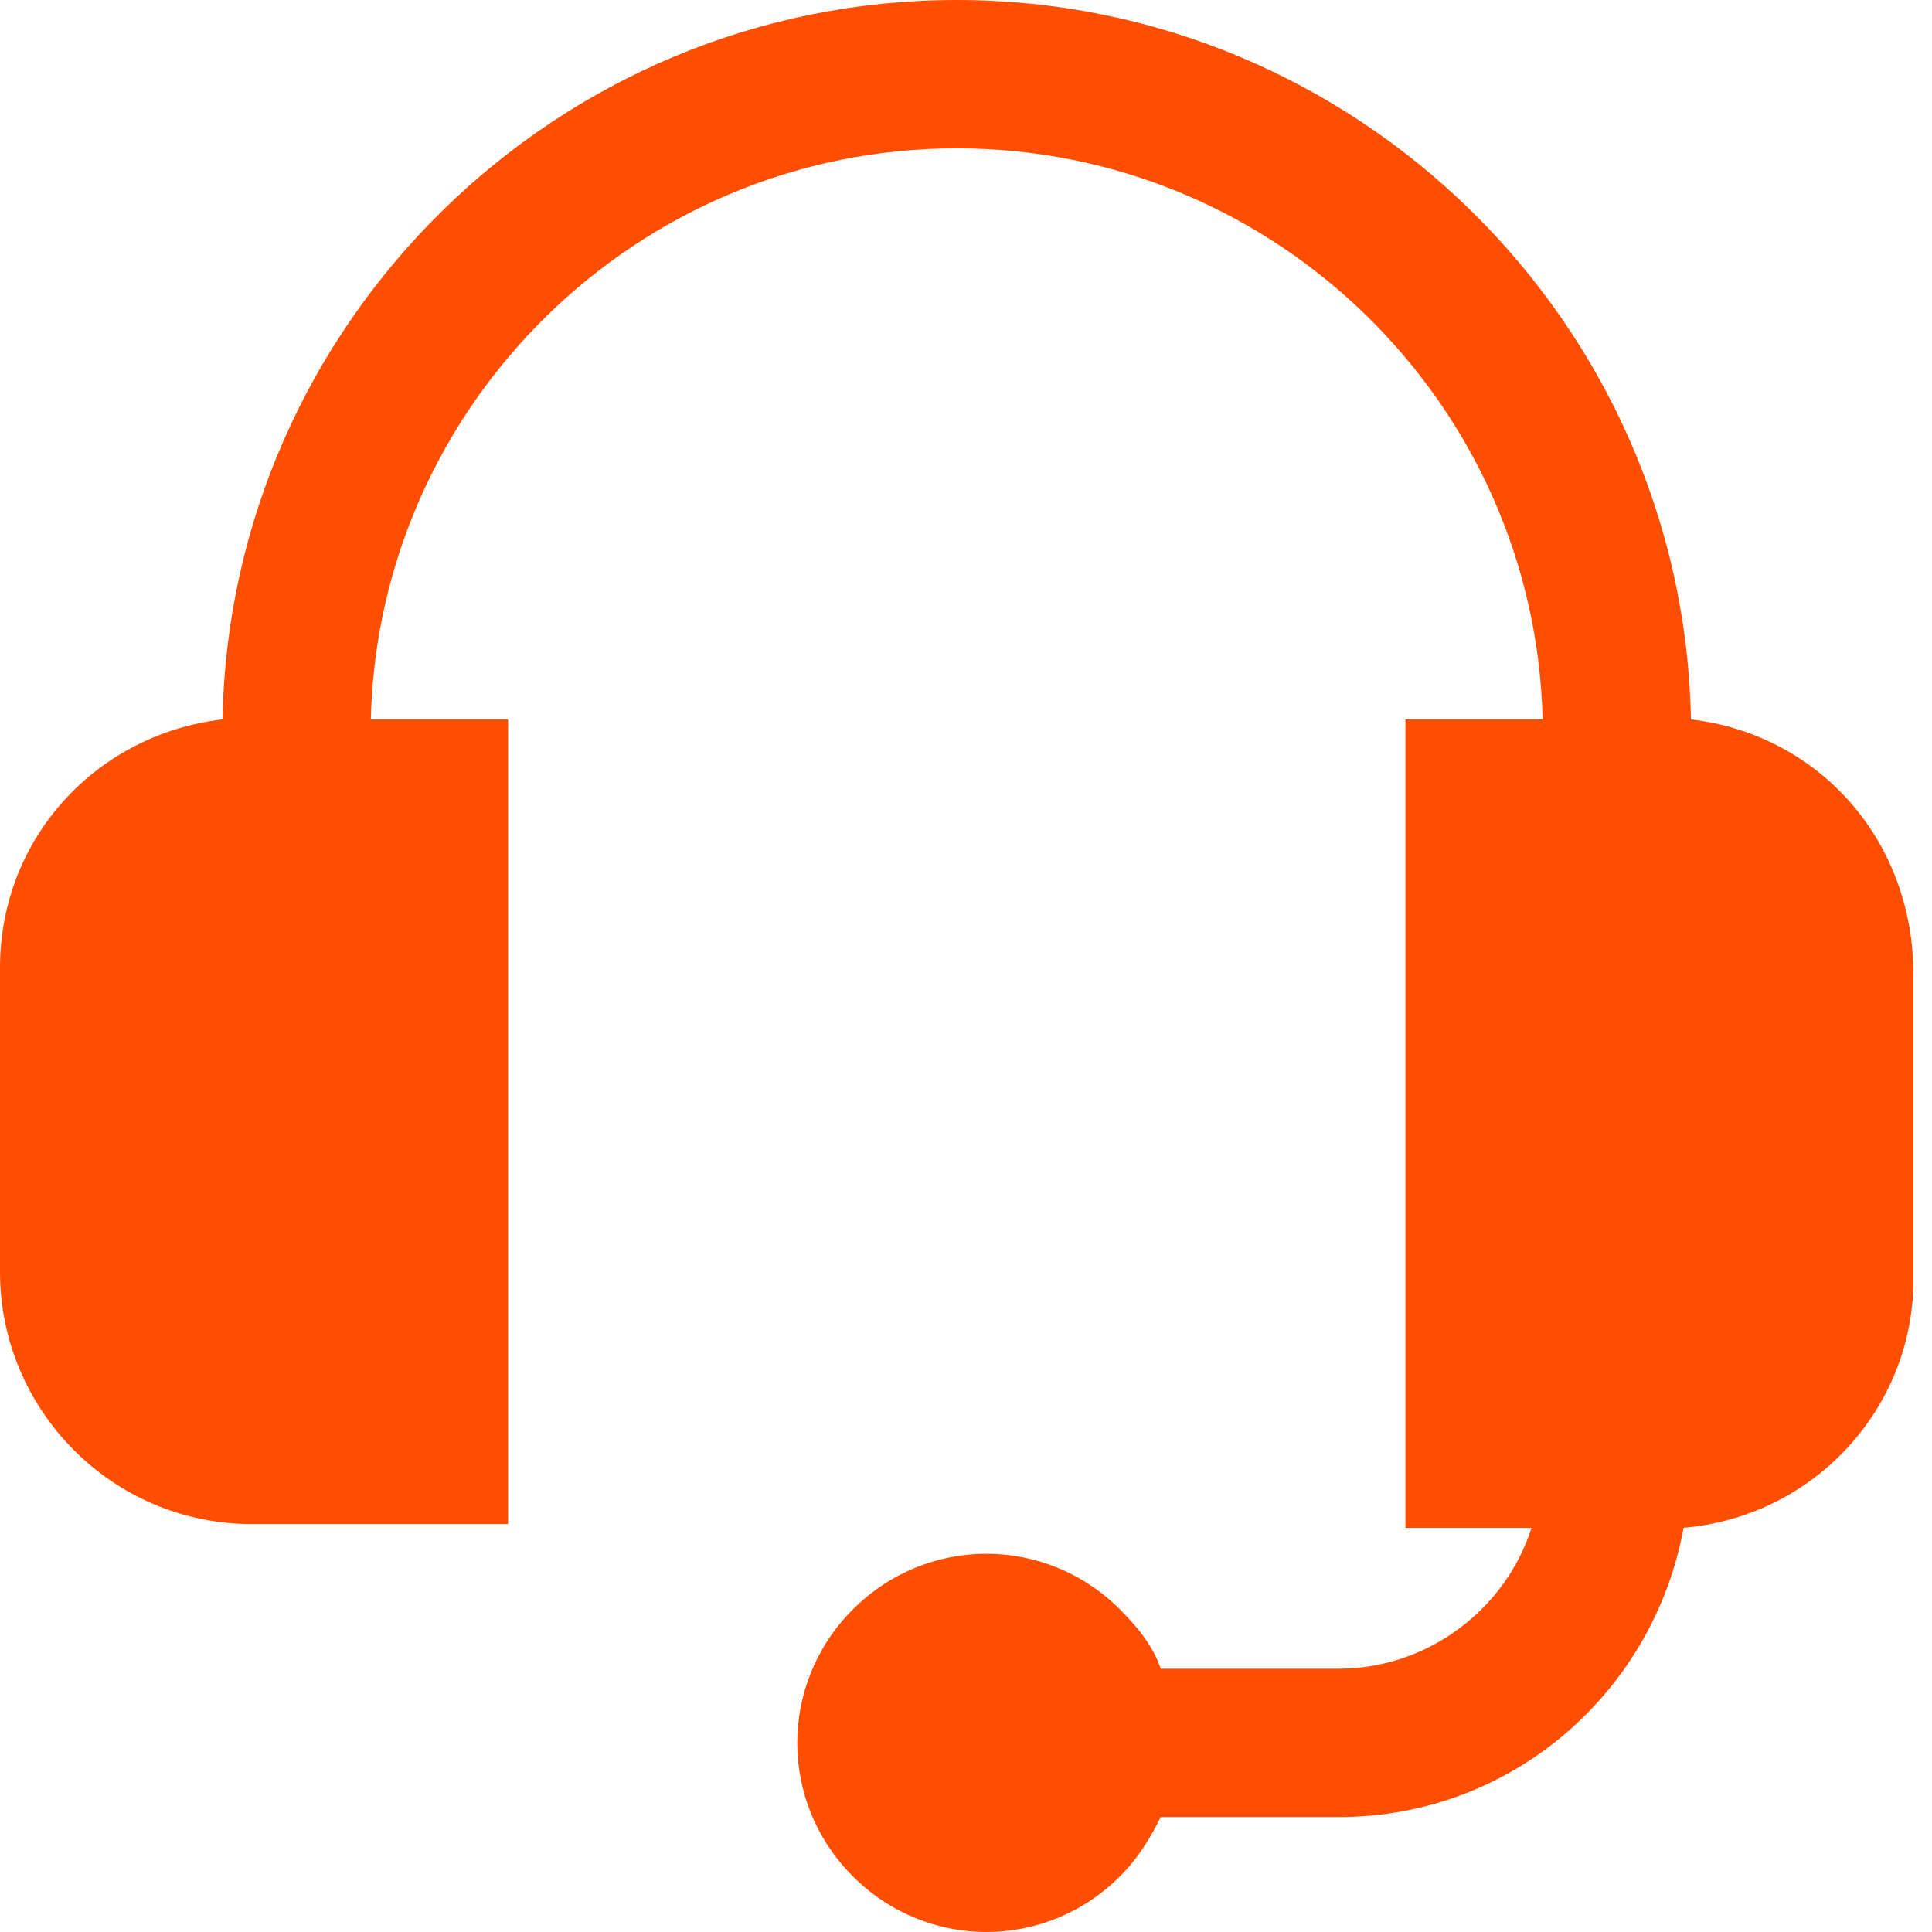
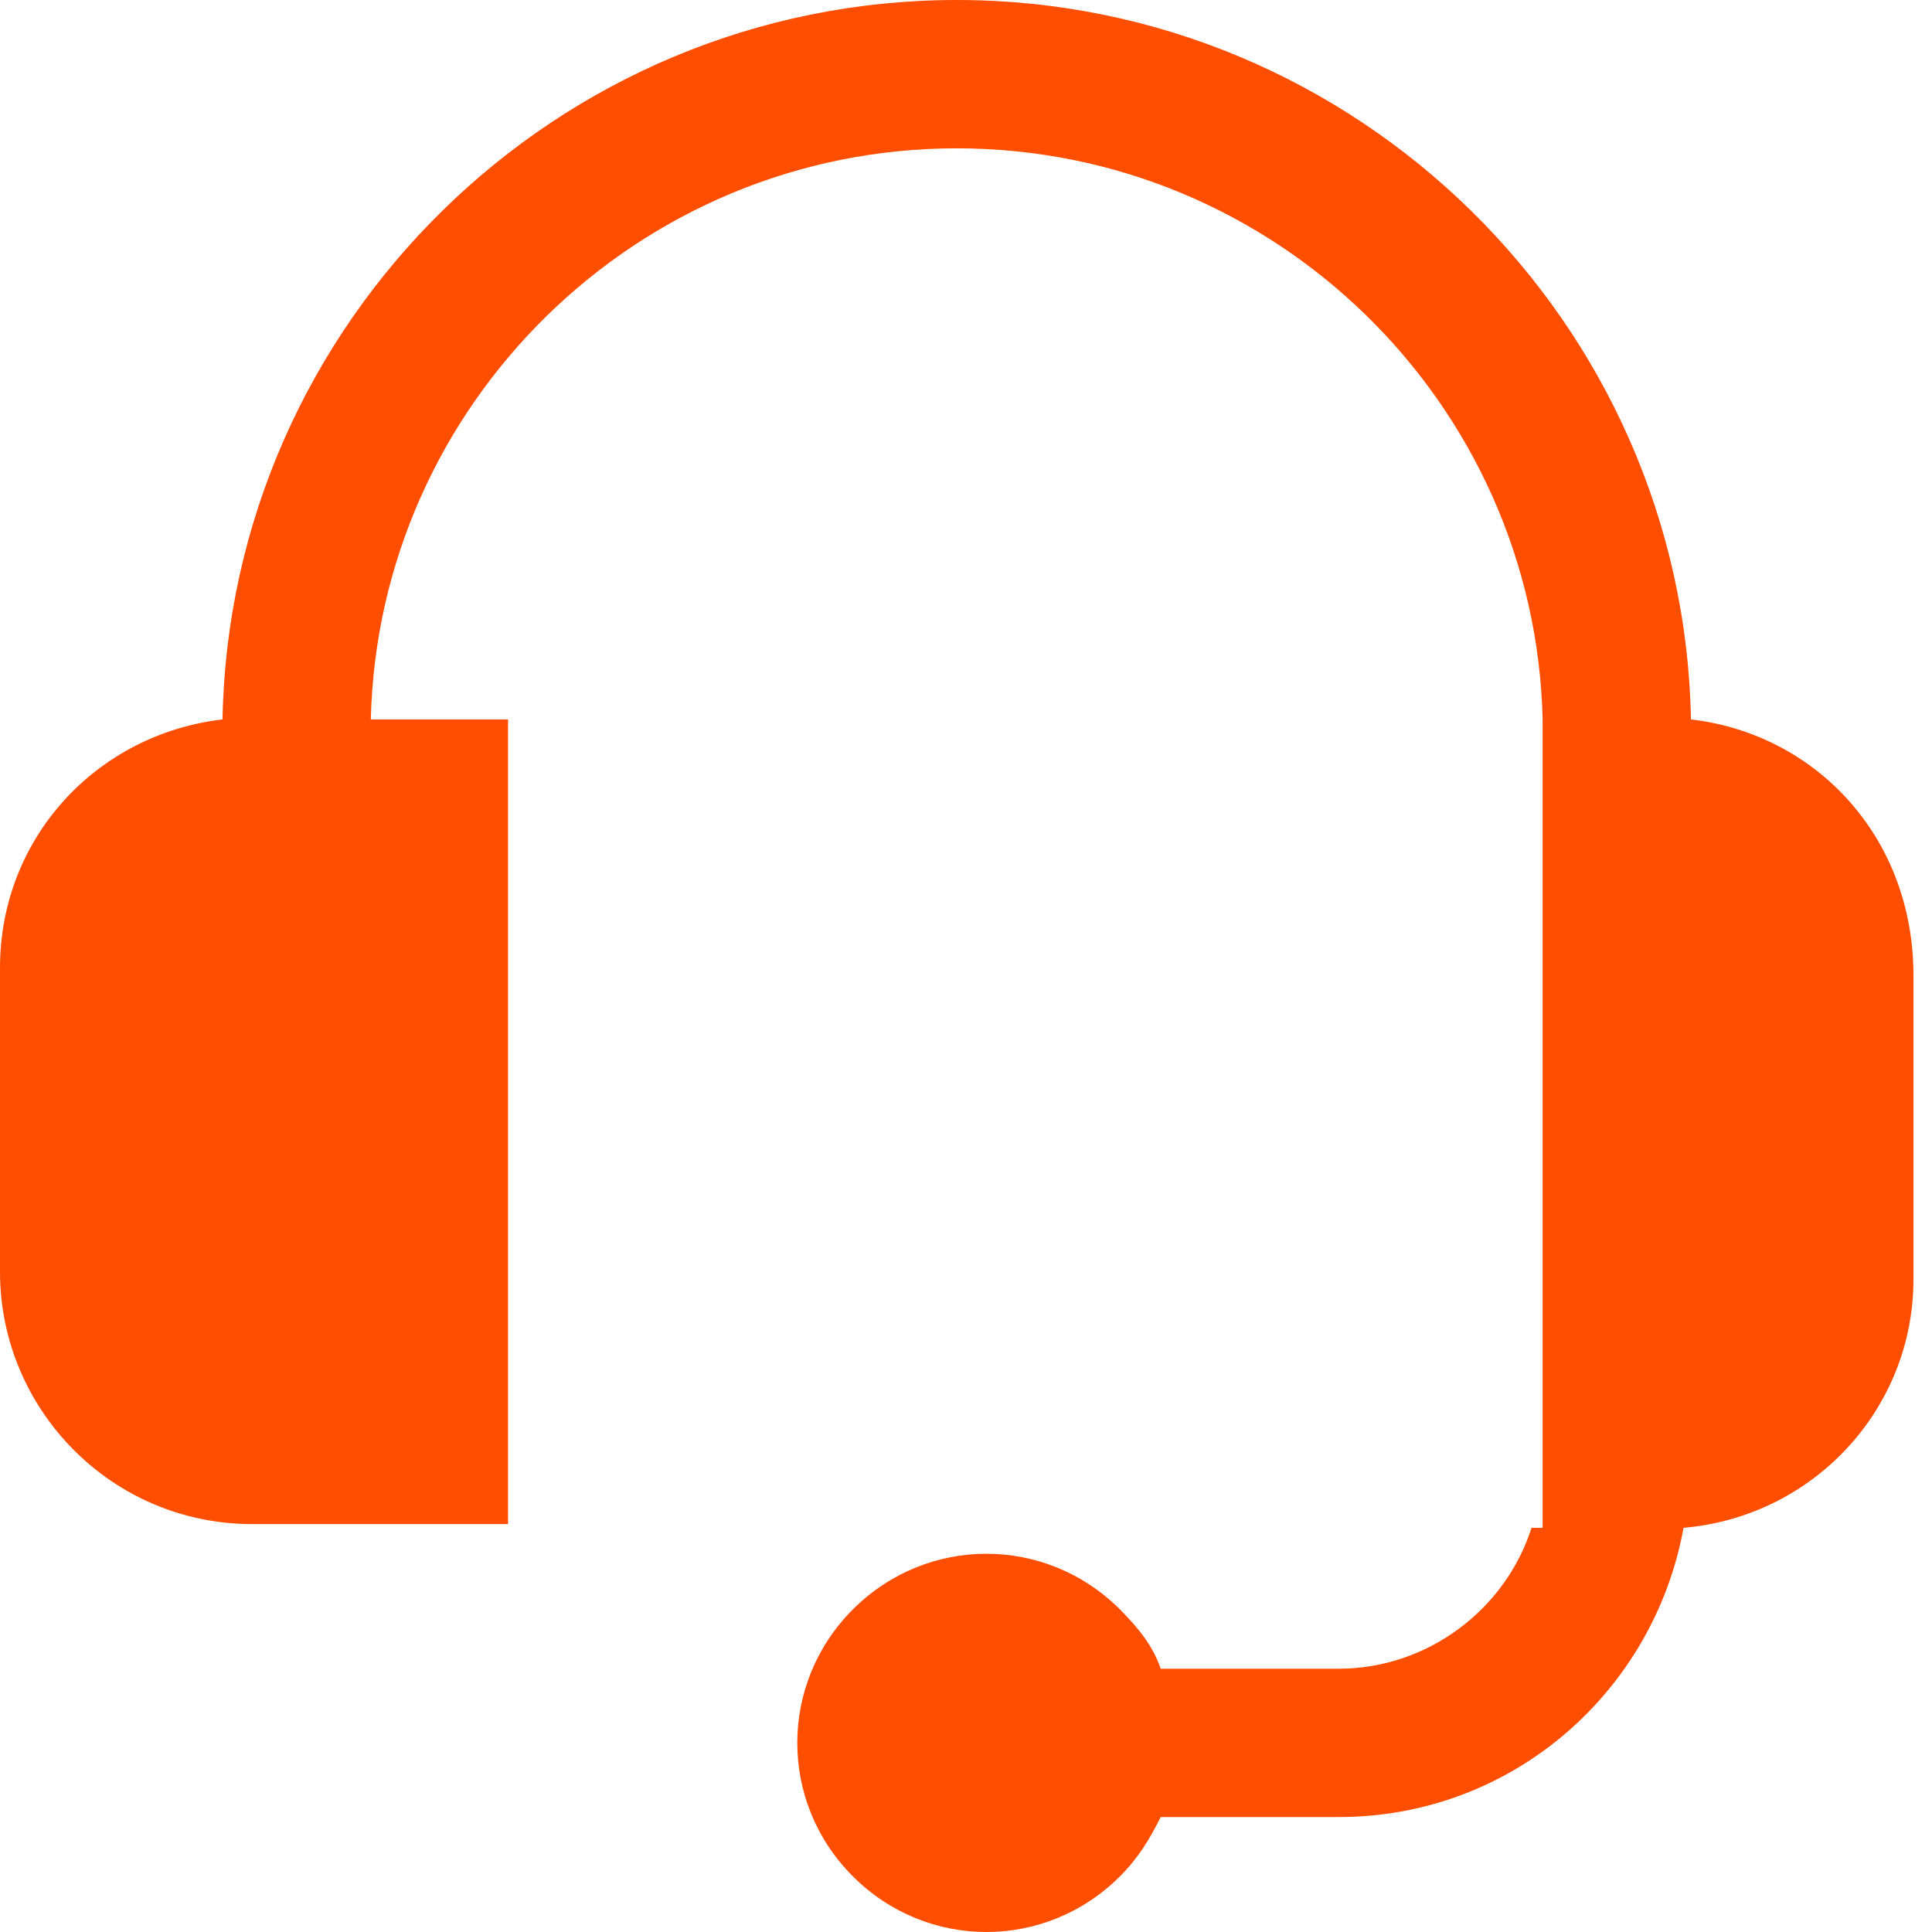
<svg xmlns="http://www.w3.org/2000/svg" width="80" height="80" viewBox="0 0 80 80" fill="none">
-   <path d="M70.019 29.789C69.712 13.359 56.2 0 39.616 0C23.033 0 9.52 13.359 9.213 29.789C3.992 30.403 0 34.703 0 40.077V52.668C0 58.349 4.607 63.109 10.442 63.109H21.037V29.789H15.355C15.662 16.737 26.411 6.142 39.616 6.142C52.822 6.142 63.57 16.737 63.877 29.789H58.196V63.263H63.417C62.342 66.641 59.117 69.098 55.432 69.098H48.062C47.754 68.177 47.14 67.409 46.373 66.641C43.301 63.57 38.388 63.57 35.317 66.641C32.246 69.712 32.246 74.626 35.317 77.697C38.388 80.768 43.301 80.768 46.373 77.697C47.14 76.929 47.601 76.161 48.062 75.24H55.432C62.649 75.24 68.484 70.019 69.712 63.263C75.087 62.802 79.232 58.349 79.232 52.975V40.384C79.232 34.703 75.24 30.403 70.019 29.789Z" fill="#FF4E00" />
+   <path d="M70.019 29.789C69.712 13.359 56.2 0 39.616 0C23.033 0 9.52 13.359 9.213 29.789C3.992 30.403 0 34.703 0 40.077V52.668C0 58.349 4.607 63.109 10.442 63.109H21.037V29.789H15.355C15.662 16.737 26.411 6.142 39.616 6.142C52.822 6.142 63.57 16.737 63.877 29.789V63.263H63.417C62.342 66.641 59.117 69.098 55.432 69.098H48.062C47.754 68.177 47.14 67.409 46.373 66.641C43.301 63.57 38.388 63.57 35.317 66.641C32.246 69.712 32.246 74.626 35.317 77.697C38.388 80.768 43.301 80.768 46.373 77.697C47.14 76.929 47.601 76.161 48.062 75.24H55.432C62.649 75.24 68.484 70.019 69.712 63.263C75.087 62.802 79.232 58.349 79.232 52.975V40.384C79.232 34.703 75.24 30.403 70.019 29.789Z" fill="#FF4E00" />
</svg>